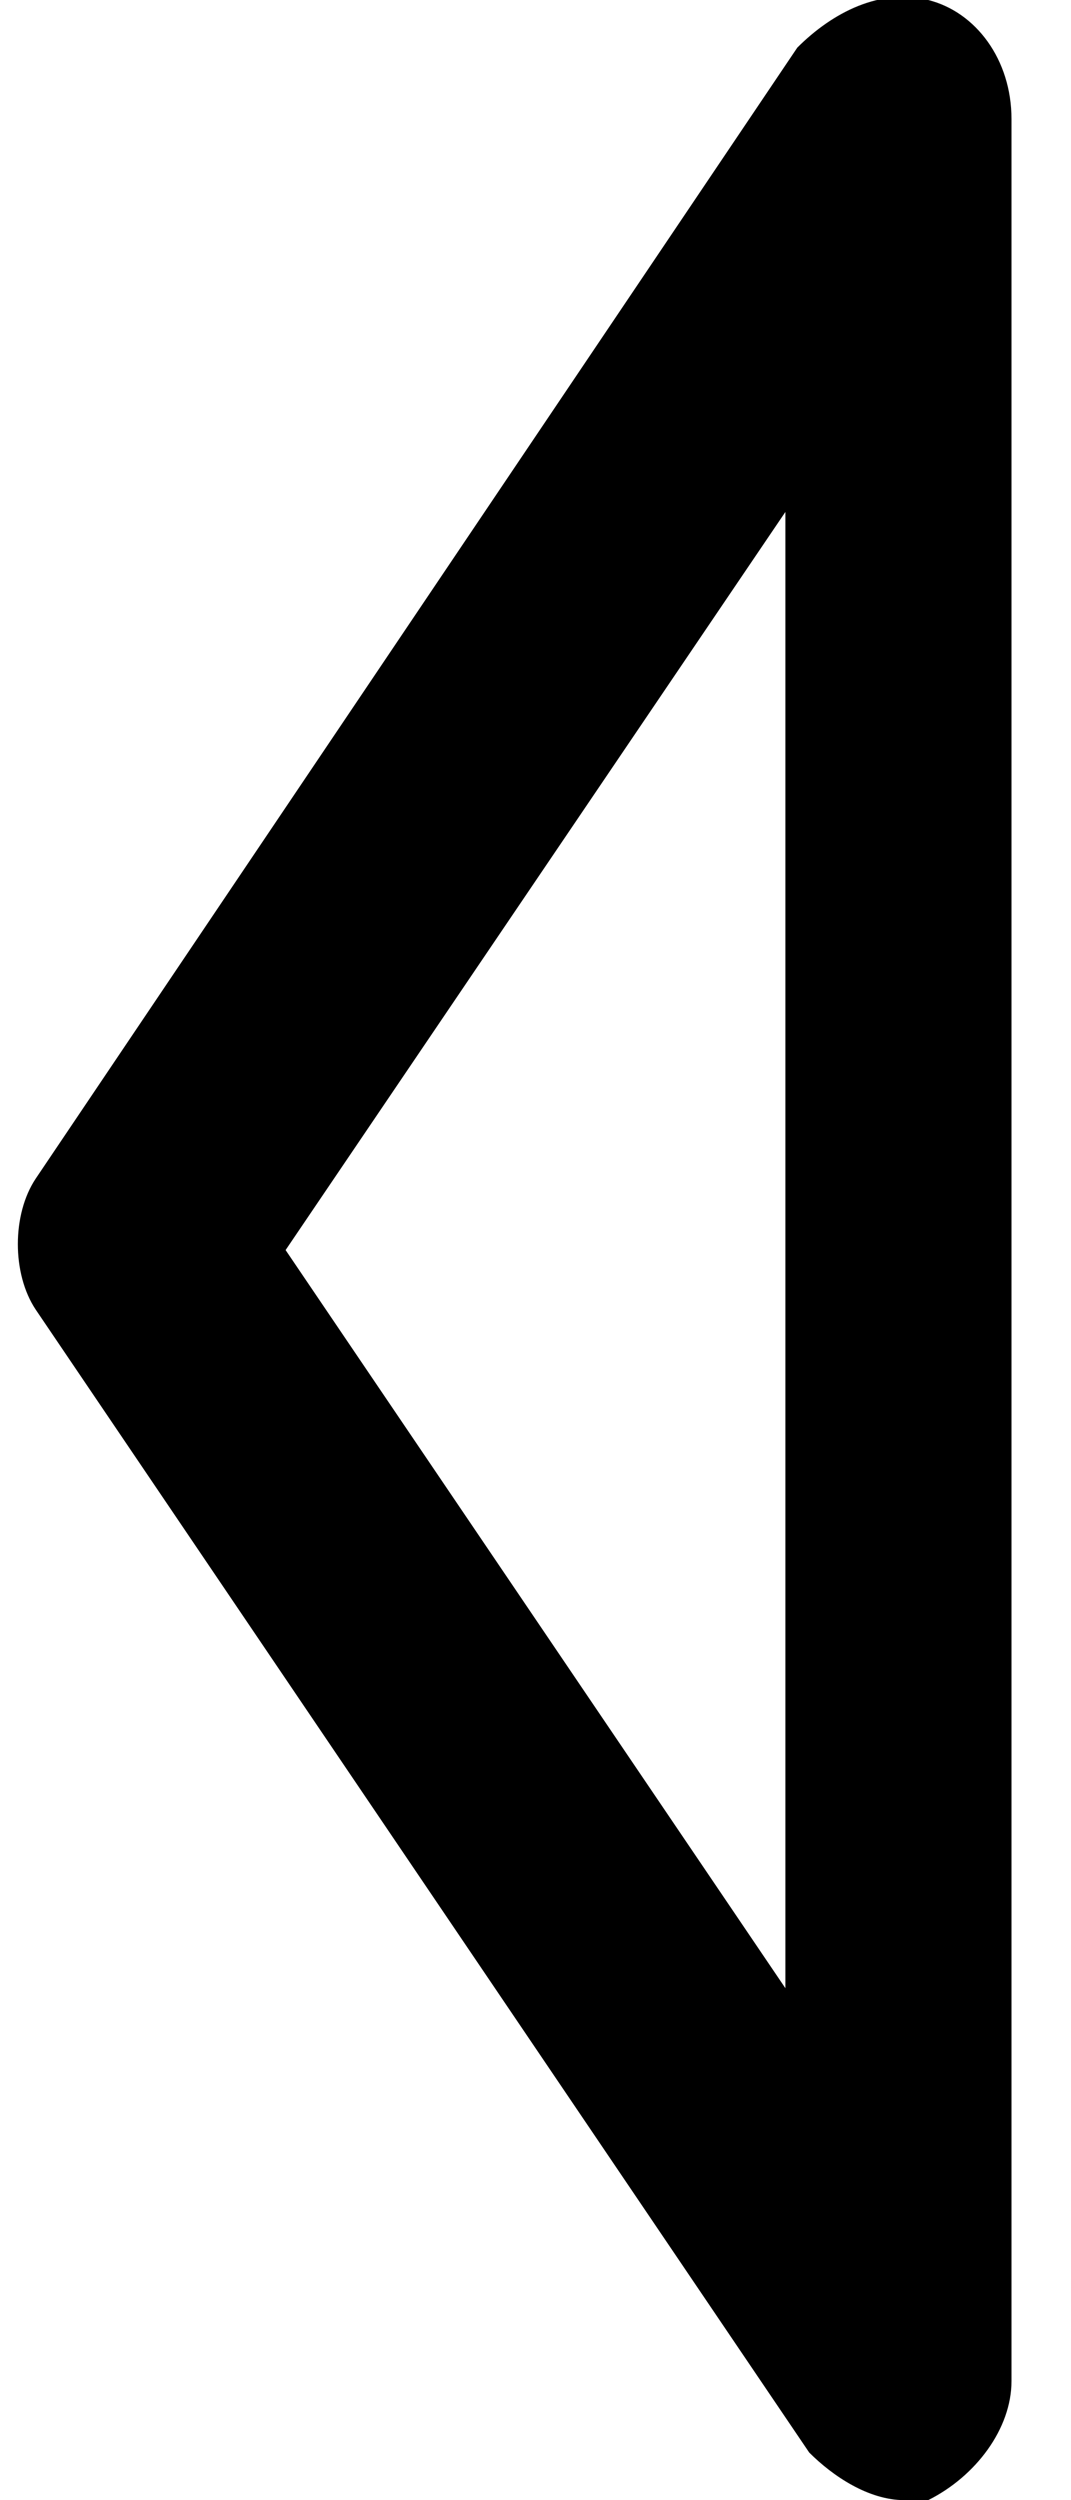
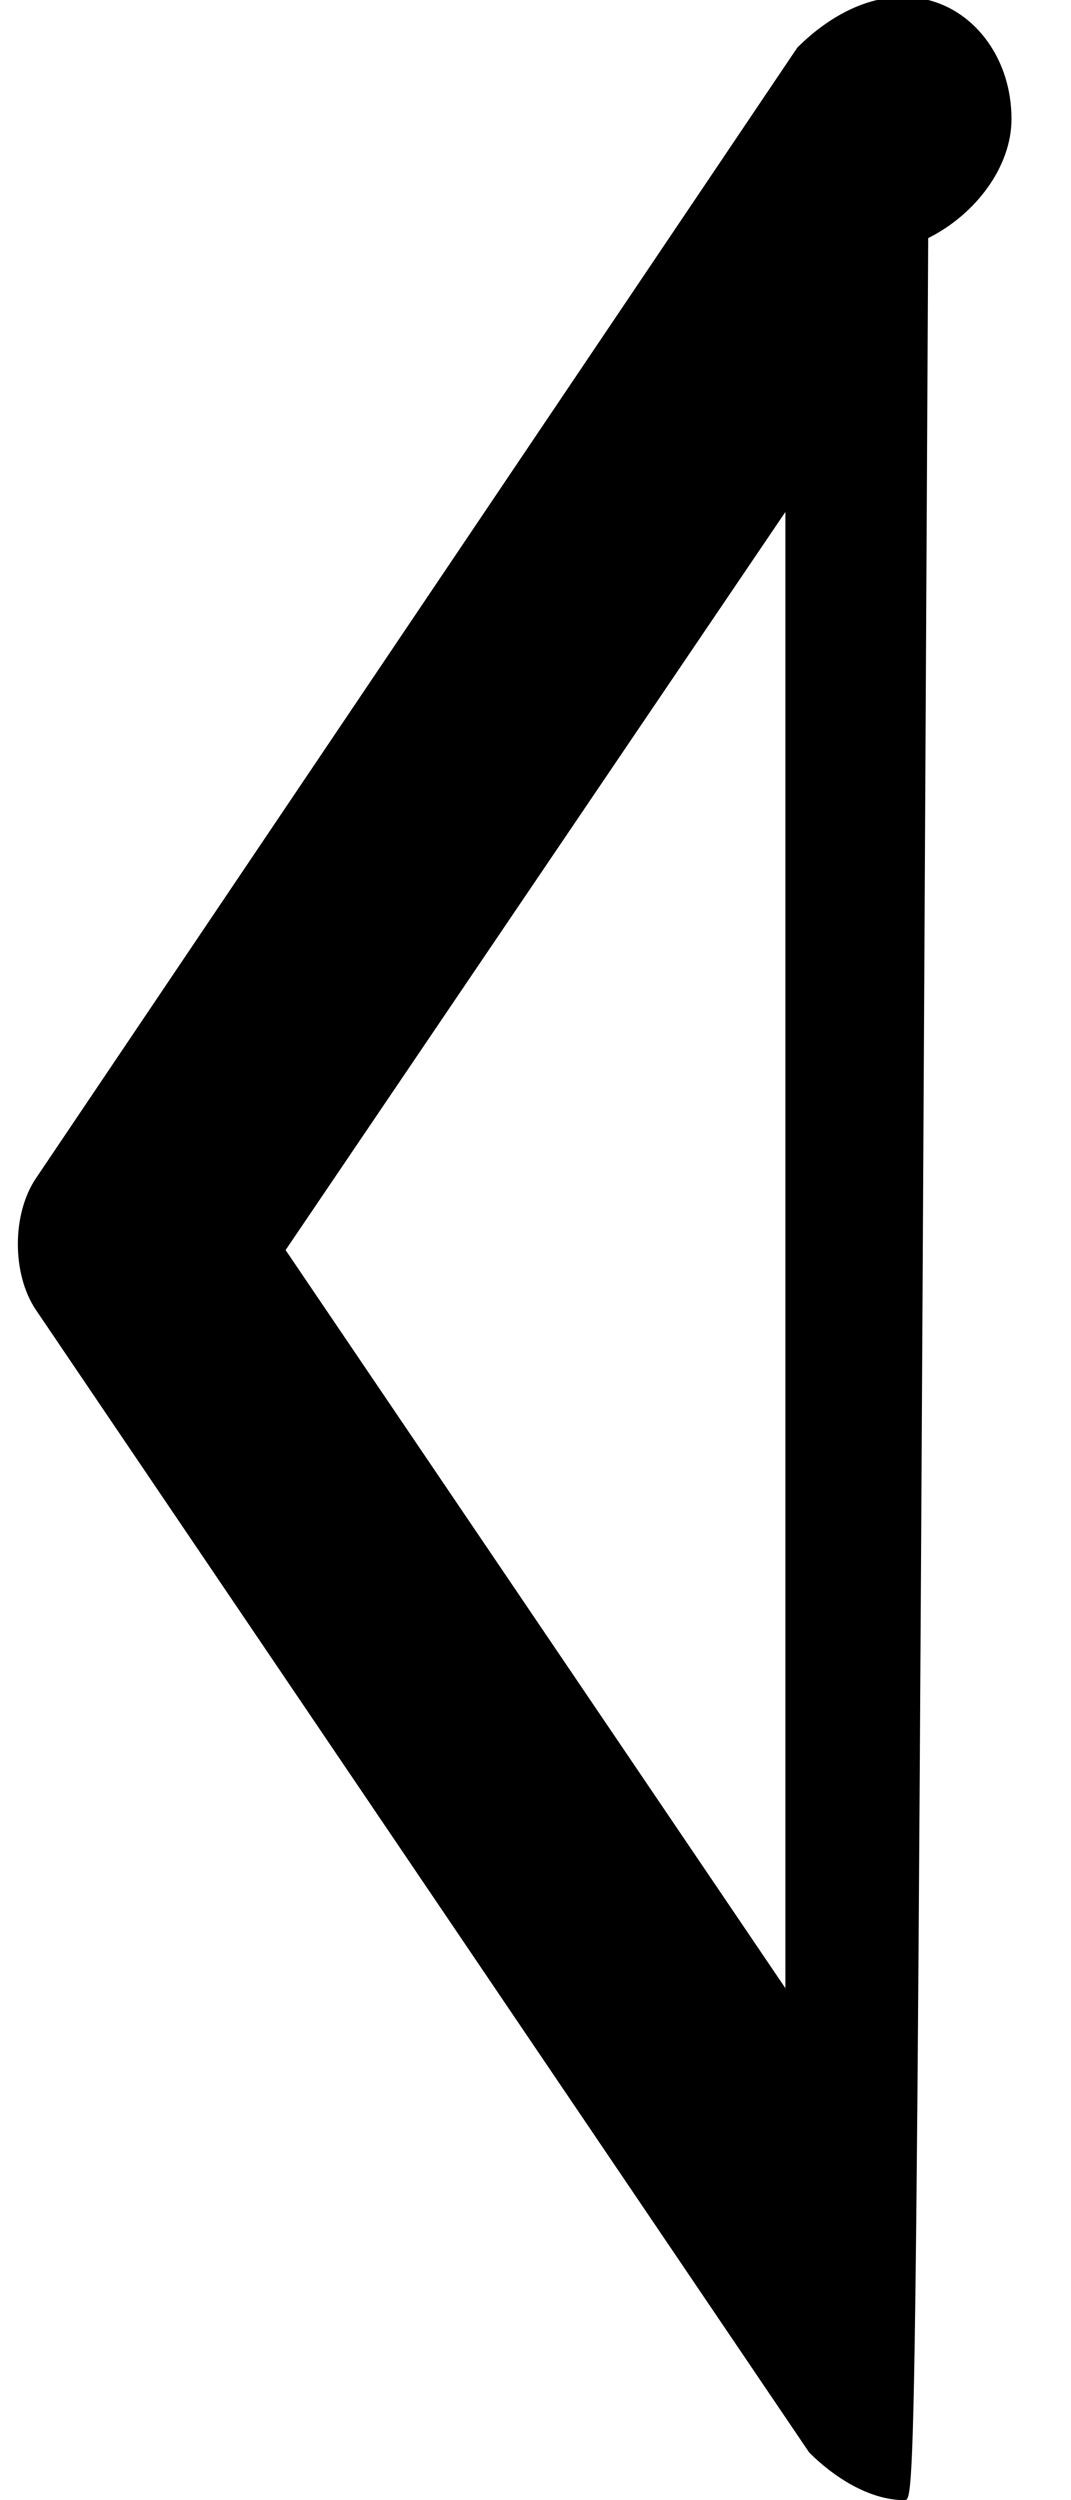
<svg xmlns="http://www.w3.org/2000/svg" version="1.1" baseProfile="tiny" id="Layer_1" x="0px" y="0px" width="9px" height="21px" viewBox="0 0 9 21" overflow="visible" xml:space="preserve">
-   <path d="M7.6,21c-0.3,0-0.6-0.2-0.8-0.4L0.3,11c-0.2-0.3-0.2-0.8,0-1.1l6.4-9.5C7,0.1,7.4-0.1,7.8,0c0.4,0.1,0.7,0.5,0.7,1v19  c0,0.4-0.3,0.8-0.7,1C7.7,21,7.7,21,7.6,21z M2.4,10.5l4.2,6.2V4.3L2.4,10.5z" />
+   <path d="M7.6,21c-0.3,0-0.6-0.2-0.8-0.4L0.3,11c-0.2-0.3-0.2-0.8,0-1.1l6.4-9.5C7,0.1,7.4-0.1,7.8,0c0.4,0.1,0.7,0.5,0.7,1c0,0.4-0.3,0.8-0.7,1C7.7,21,7.7,21,7.6,21z M2.4,10.5l4.2,6.2V4.3L2.4,10.5z" />
</svg>